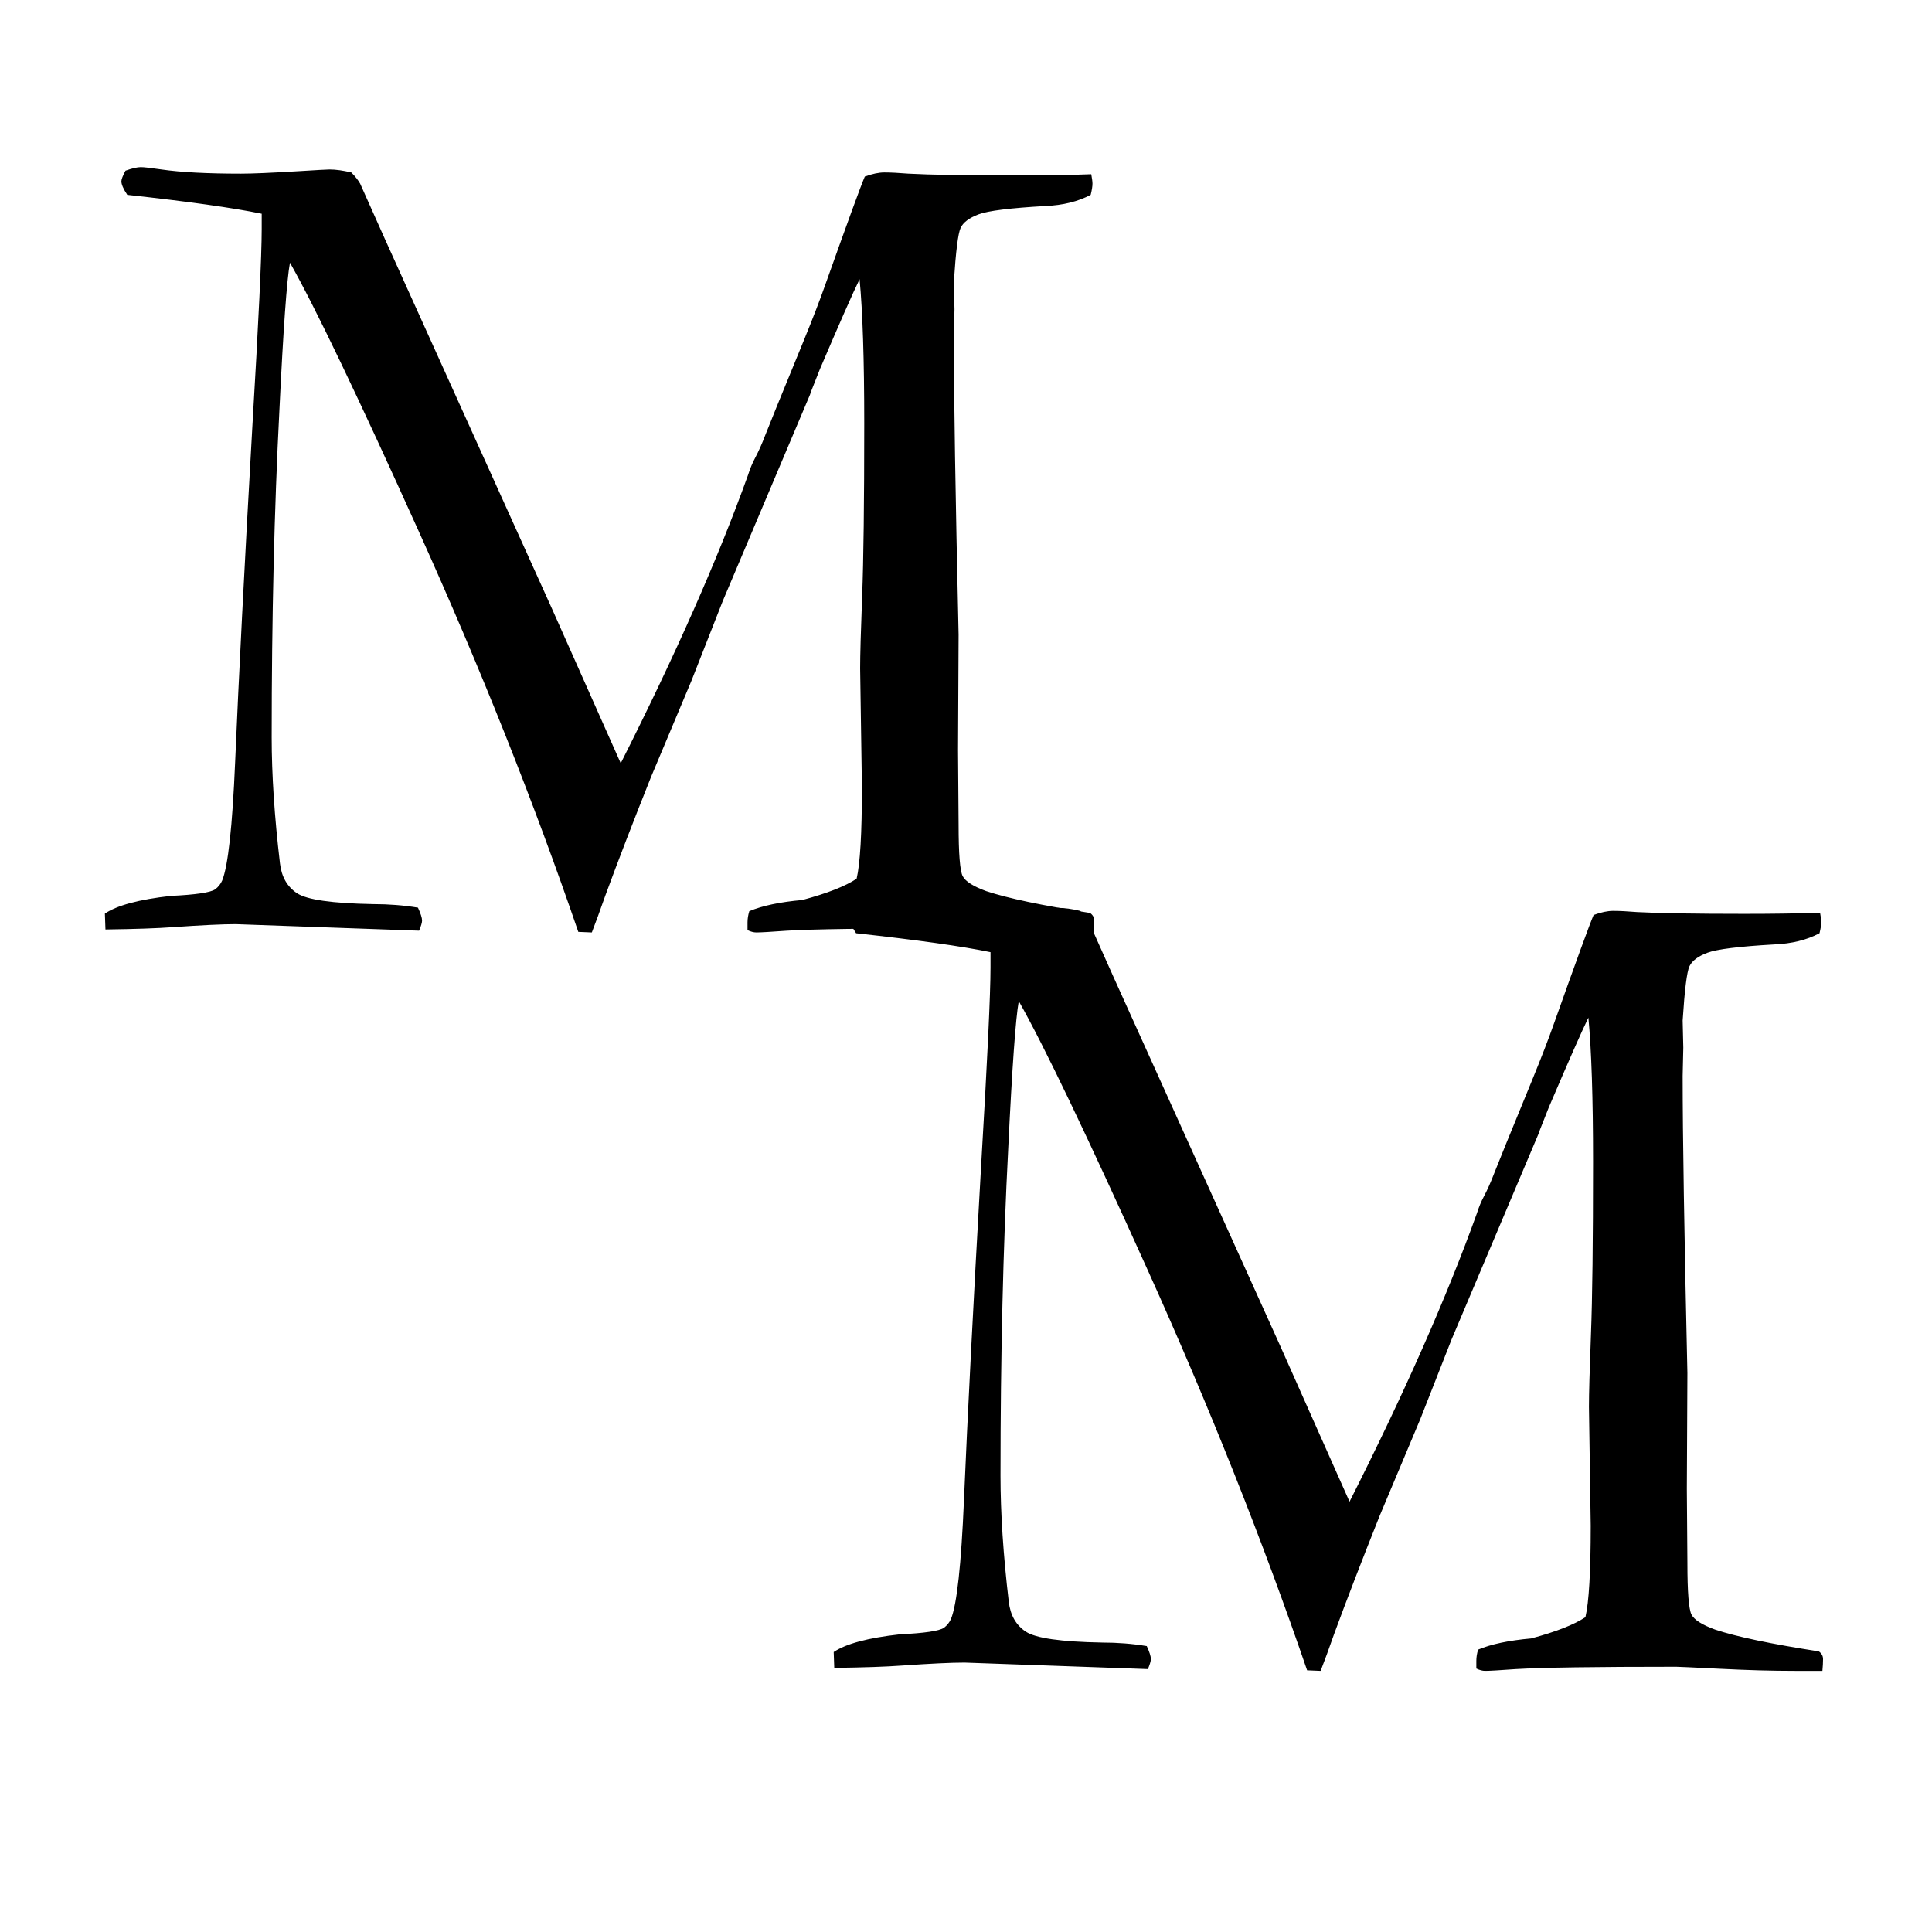
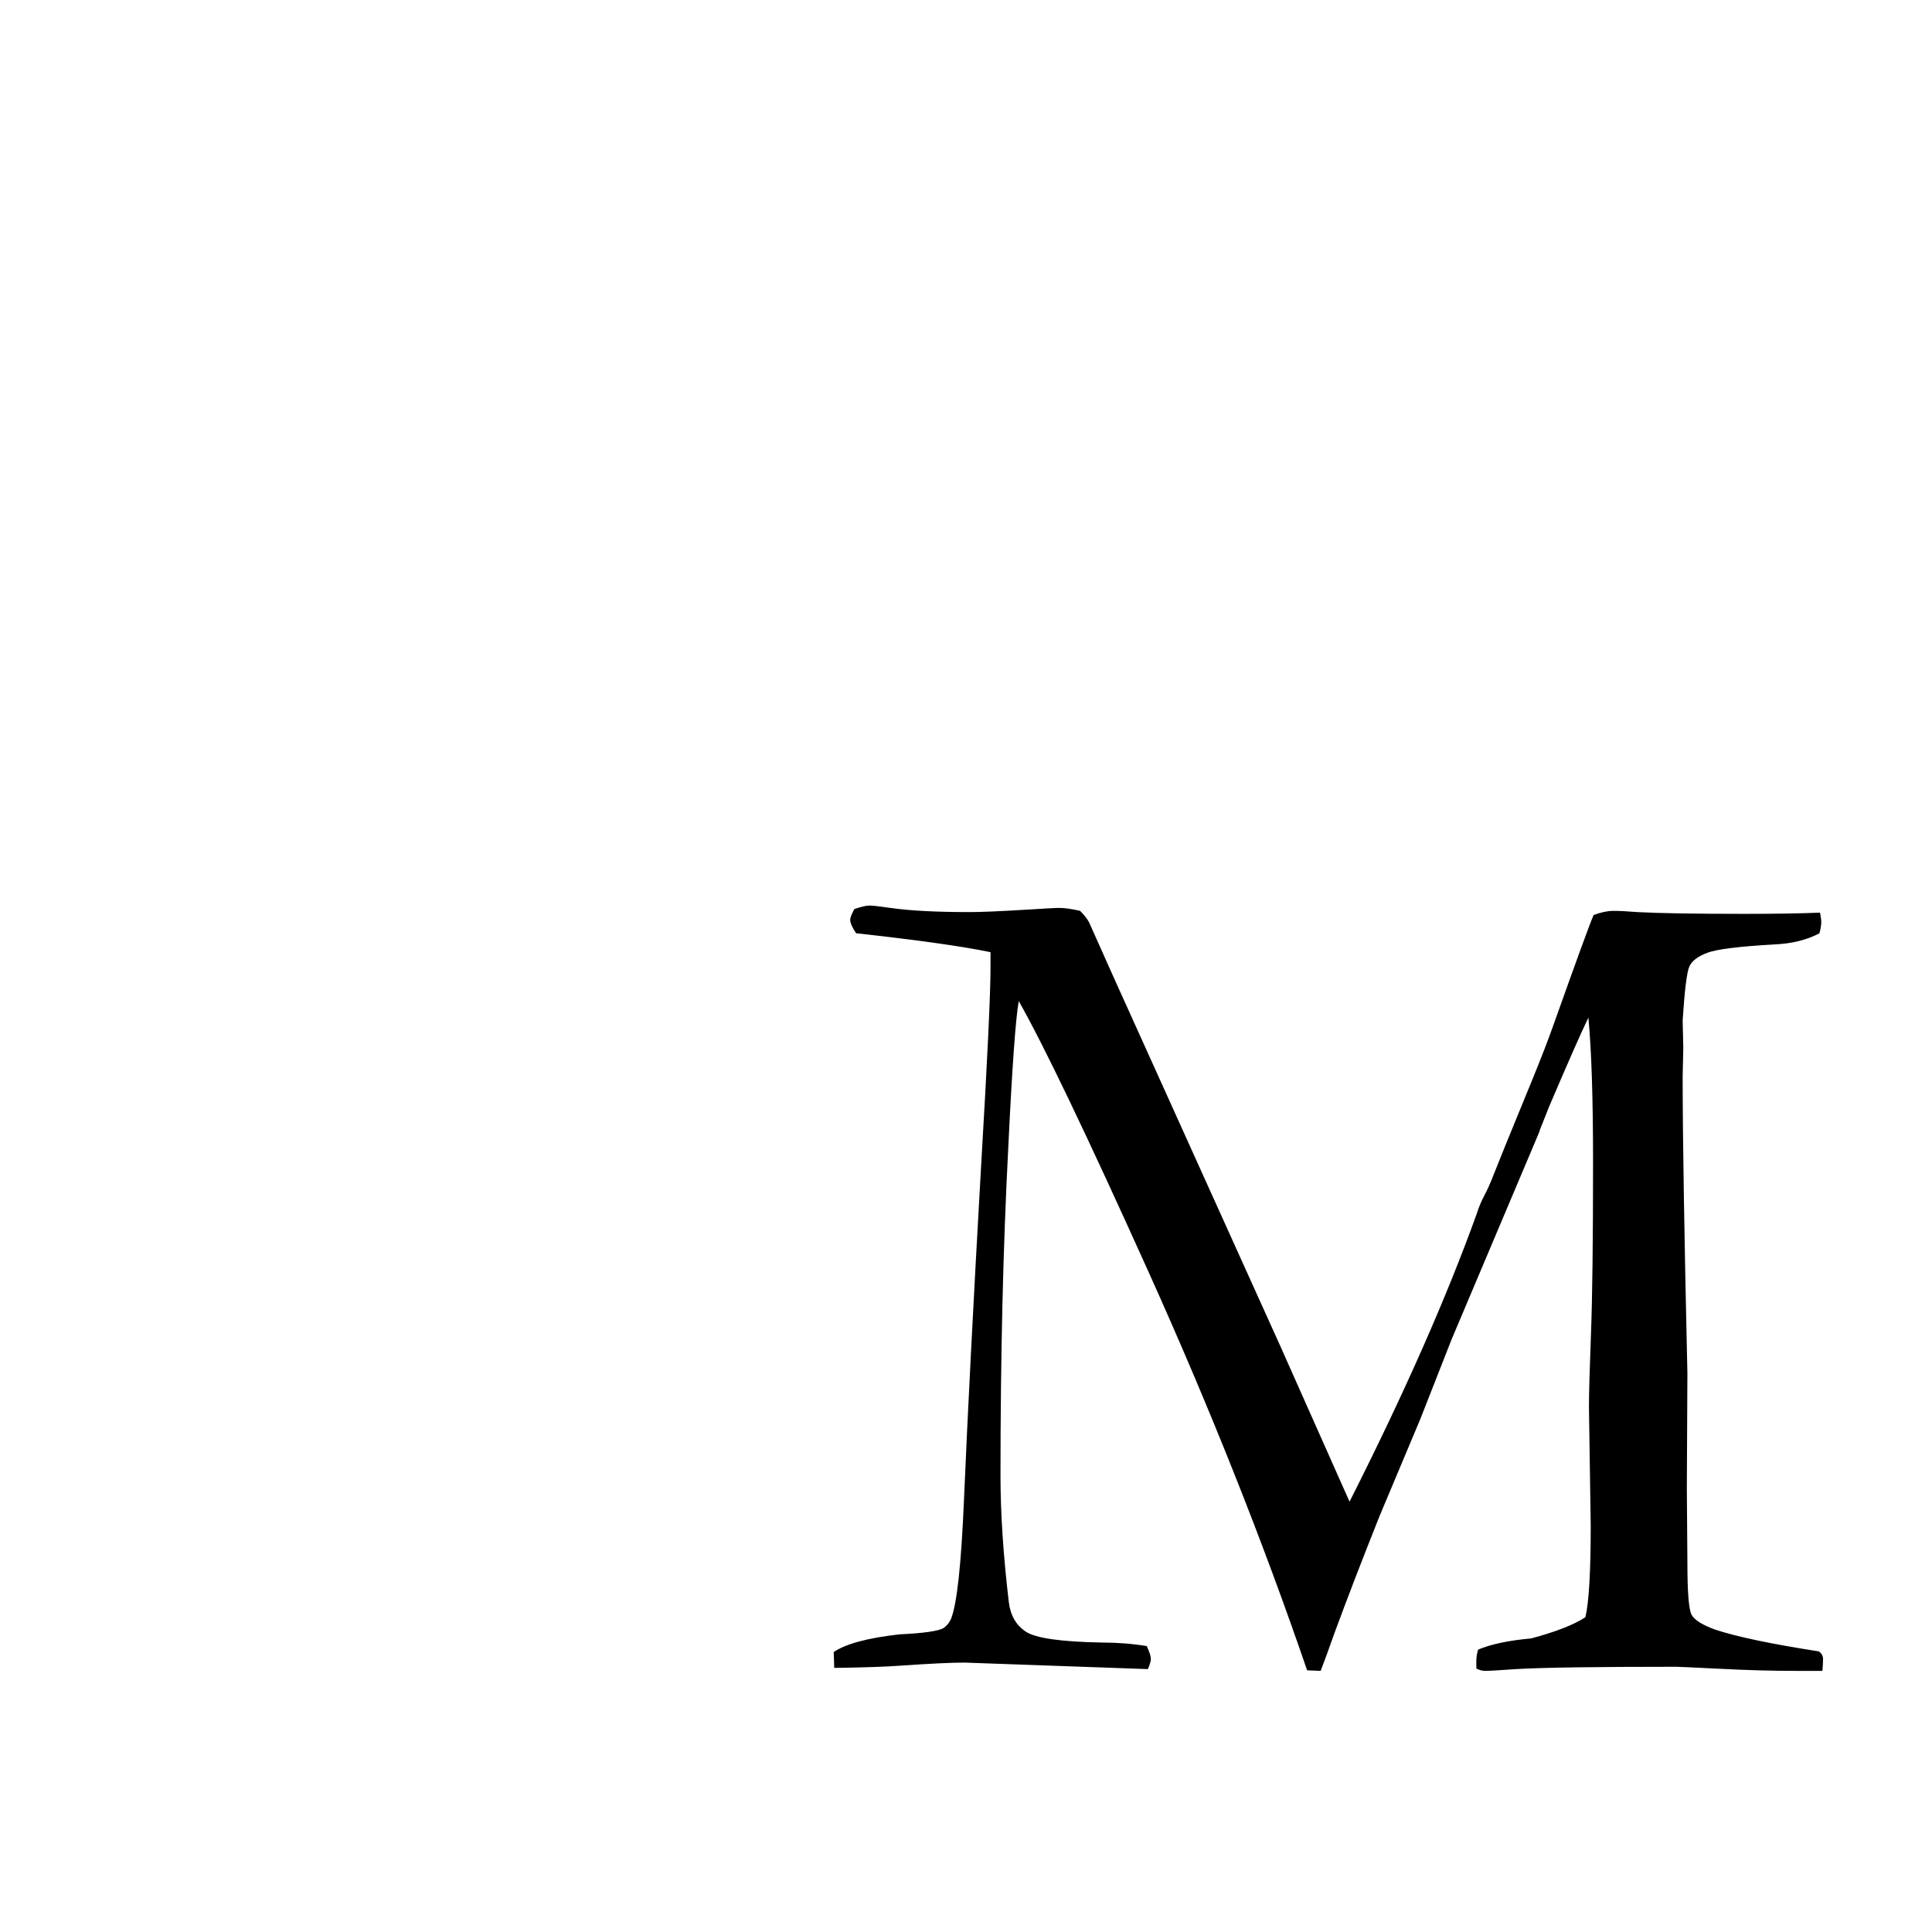
<svg xmlns="http://www.w3.org/2000/svg" version="1.0" preserveAspectRatio="xMidYMid meet" height="500" viewBox="0 0 375 375" zoomAndPan="magnify" width="500">
  <defs>
    <g />
  </defs>
  <g fill-opacity="1" fill="#000000">
    <g transform="translate(18.75, 179.956)">
      <g>
-         <path d="M 1.609 -2.625 C 3.973 -4.227 8.242 -5.375 14.422 -6.062 C 19.223 -6.289 22.082 -6.711 23 -7.328 C 23.613 -7.785 24.07 -8.359 24.375 -9.047 C 25.52 -11.867 26.359 -19.535 26.891 -32.047 C 27.578 -48.297 28.688 -69.926 30.219 -96.938 C 31.438 -117.531 32.047 -130.383 32.047 -135.5 L 32.047 -138.469 C 26.547 -139.613 17.848 -140.836 5.953 -142.141 C 5.191 -143.285 4.812 -144.16 4.812 -144.766 C 4.812 -145.148 5.078 -145.836 5.609 -146.828 C 6.898 -147.285 7.891 -147.516 8.578 -147.516 C 9.191 -147.516 10.531 -147.363 12.594 -147.062 C 16.332 -146.52 21.477 -146.25 28.031 -146.25 C 30.176 -146.25 33.844 -146.406 39.031 -146.719 C 42.688 -146.945 44.742 -147.062 45.203 -147.062 C 46.422 -147.062 47.832 -146.867 49.438 -146.484 C 50.195 -145.723 50.77 -145 51.156 -144.312 L 55.969 -133.547 L 88.344 -61.906 L 101.734 -31.812 C 112.336 -52.789 120.578 -71.445 126.453 -87.781 C 126.836 -89 127.297 -90.102 127.828 -91.094 C 128.516 -92.395 129.16 -93.844 129.766 -95.438 C 130.379 -97.039 132.863 -103.145 137.219 -113.75 C 138.969 -118.02 140.379 -121.68 141.453 -124.734 C 145.797 -136.941 148.348 -143.926 149.109 -145.688 C 150.566 -146.219 151.828 -146.484 152.891 -146.484 C 154.109 -146.484 155.672 -146.406 157.578 -146.25 C 161.859 -146.02 168.801 -145.906 178.406 -145.906 C 184.363 -145.906 189.25 -145.984 193.062 -146.141 C 193.219 -145.297 193.297 -144.688 193.297 -144.312 C 193.297 -143.781 193.18 -143.055 192.953 -142.141 C 190.504 -140.836 187.566 -140.113 184.141 -139.969 C 177.348 -139.582 173.035 -139.047 171.203 -138.359 C 169.367 -137.672 168.203 -136.789 167.703 -135.719 C 167.211 -134.656 166.773 -131.148 166.391 -125.203 L 166.516 -119.938 L 166.391 -114.438 C 166.391 -103 166.695 -83.773 167.312 -56.766 L 167.203 -34.328 L 167.312 -19.906 C 167.312 -14.258 167.578 -10.922 168.109 -9.891 C 168.648 -8.867 170.176 -7.898 172.688 -6.984 C 176.812 -5.609 183.523 -4.195 192.828 -2.75 C 193.367 -2.363 193.641 -1.867 193.641 -1.266 C 193.641 -0.578 193.598 0.188 193.516 1.031 L 188.25 1.031 C 183.75 1.031 178.863 0.895 173.594 0.625 C 168.332 0.363 165.516 0.234 165.141 0.234 C 149.492 0.234 139.117 0.383 134.016 0.688 C 130.879 0.914 128.895 1.031 128.062 1.031 C 127.531 1.031 126.957 0.879 126.344 0.578 L 126.344 -0.922 C 126.344 -1.609 126.457 -2.332 126.688 -3.094 C 129.207 -4.156 132.641 -4.879 136.984 -5.266 C 141.797 -6.555 145.305 -7.93 147.516 -9.391 C 148.203 -12.285 148.547 -18.195 148.547 -27.125 L 148.203 -50.234 C 148.203 -52.754 148.332 -57.445 148.594 -64.312 C 148.863 -71.176 149 -82.352 149 -97.844 C 149 -110.125 148.695 -119.43 148.094 -125.766 C 146.789 -123.098 144.234 -117.301 140.422 -108.375 L 138.703 -104.031 L 138.469 -103.344 L 121.531 -63.281 L 115.469 -47.844 L 107.578 -29.062 C 104.141 -20.445 101.203 -12.82 98.766 -6.188 C 97.691 -3.133 96.812 -0.727 96.125 1.031 L 93.5 0.922 C 84.875 -24.254 74.594 -50.078 62.656 -76.547 C 50.719 -103.023 42.344 -120.5 37.531 -128.969 C 36.926 -125.688 36.242 -116.148 35.484 -100.359 C 34.484 -81.141 33.984 -59.969 33.984 -36.844 C 33.984 -29.602 34.52 -21.441 35.594 -12.359 C 35.895 -9.766 37 -7.836 38.906 -6.578 C 40.812 -5.316 45.734 -4.613 53.672 -4.469 C 56.723 -4.469 59.625 -4.238 62.375 -3.781 C 62.906 -2.633 63.172 -1.797 63.172 -1.266 C 63.172 -0.879 62.977 -0.227 62.594 0.688 L 27.016 -0.578 C 24.41 -0.578 20.363 -0.383 14.875 0 C 11.82 0.227 7.438 0.379 1.719 0.453 Z M 1.609 -2.625" />
-       </g>
+         </g>
    </g>
  </g>
  <g fill-opacity="1" fill="#000000">
    <g transform="translate(160.211, 323.285)">
      <g>
        <path d="M 1.609 -2.625 C 3.973 -4.227 8.242 -5.375 14.422 -6.062 C 19.223 -6.289 22.082 -6.711 23 -7.328 C 23.613 -7.785 24.07 -8.359 24.375 -9.047 C 25.52 -11.867 26.359 -19.535 26.891 -32.047 C 27.578 -48.297 28.688 -69.926 30.219 -96.938 C 31.438 -117.531 32.047 -130.383 32.047 -135.5 L 32.047 -138.469 C 26.547 -139.613 17.848 -140.836 5.953 -142.141 C 5.191 -143.285 4.812 -144.16 4.812 -144.766 C 4.812 -145.148 5.078 -145.836 5.609 -146.828 C 6.898 -147.285 7.891 -147.516 8.578 -147.516 C 9.191 -147.516 10.531 -147.363 12.594 -147.062 C 16.332 -146.52 21.477 -146.25 28.031 -146.25 C 30.176 -146.25 33.844 -146.406 39.031 -146.719 C 42.688 -146.945 44.742 -147.062 45.203 -147.062 C 46.422 -147.062 47.832 -146.867 49.438 -146.484 C 50.195 -145.723 50.77 -145 51.156 -144.312 L 55.969 -133.547 L 88.344 -61.906 L 101.734 -31.812 C 112.336 -52.789 120.578 -71.445 126.453 -87.781 C 126.836 -89 127.297 -90.102 127.828 -91.094 C 128.516 -92.395 129.16 -93.844 129.766 -95.438 C 130.379 -97.039 132.863 -103.145 137.219 -113.75 C 138.969 -118.02 140.379 -121.68 141.453 -124.734 C 145.797 -136.941 148.348 -143.926 149.109 -145.688 C 150.566 -146.219 151.828 -146.484 152.891 -146.484 C 154.109 -146.484 155.672 -146.406 157.578 -146.25 C 161.859 -146.02 168.801 -145.906 178.406 -145.906 C 184.363 -145.906 189.25 -145.984 193.062 -146.141 C 193.219 -145.297 193.297 -144.688 193.297 -144.312 C 193.297 -143.781 193.18 -143.055 192.953 -142.141 C 190.504 -140.836 187.566 -140.113 184.141 -139.969 C 177.348 -139.582 173.035 -139.047 171.203 -138.359 C 169.367 -137.672 168.203 -136.789 167.703 -135.719 C 167.211 -134.656 166.773 -131.148 166.391 -125.203 L 166.516 -119.938 L 166.391 -114.438 C 166.391 -103 166.695 -83.773 167.312 -56.766 L 167.203 -34.328 L 167.312 -19.906 C 167.312 -14.258 167.578 -10.922 168.109 -9.891 C 168.648 -8.867 170.176 -7.898 172.688 -6.984 C 176.812 -5.609 183.523 -4.195 192.828 -2.75 C 193.367 -2.363 193.641 -1.867 193.641 -1.266 C 193.641 -0.578 193.598 0.188 193.516 1.031 L 188.25 1.031 C 183.75 1.031 178.863 0.895 173.594 0.625 C 168.332 0.363 165.516 0.234 165.141 0.234 C 149.492 0.234 139.117 0.383 134.016 0.688 C 130.879 0.914 128.895 1.031 128.062 1.031 C 127.531 1.031 126.957 0.879 126.344 0.578 L 126.344 -0.922 C 126.344 -1.609 126.457 -2.332 126.688 -3.094 C 129.207 -4.156 132.641 -4.879 136.984 -5.266 C 141.797 -6.555 145.305 -7.93 147.516 -9.391 C 148.203 -12.285 148.547 -18.195 148.547 -27.125 L 148.203 -50.234 C 148.203 -52.754 148.332 -57.445 148.594 -64.312 C 148.863 -71.176 149 -82.352 149 -97.844 C 149 -110.125 148.695 -119.43 148.094 -125.766 C 146.789 -123.098 144.234 -117.301 140.422 -108.375 L 138.703 -104.031 L 138.469 -103.344 L 121.531 -63.281 L 115.469 -47.844 L 107.578 -29.062 C 104.141 -20.445 101.203 -12.82 98.766 -6.188 C 97.691 -3.133 96.812 -0.727 96.125 1.031 L 93.5 0.922 C 84.875 -24.254 74.594 -50.078 62.656 -76.547 C 50.719 -103.023 42.344 -120.5 37.531 -128.969 C 36.926 -125.688 36.242 -116.148 35.484 -100.359 C 34.484 -81.141 33.984 -59.969 33.984 -36.844 C 33.984 -29.602 34.52 -21.441 35.594 -12.359 C 35.895 -9.766 37 -7.836 38.906 -6.578 C 40.812 -5.316 45.734 -4.613 53.672 -4.469 C 56.723 -4.469 59.625 -4.238 62.375 -3.781 C 62.906 -2.633 63.172 -1.797 63.172 -1.266 C 63.172 -0.879 62.977 -0.227 62.594 0.688 L 27.016 -0.578 C 24.41 -0.578 20.363 -0.383 14.875 0 C 11.82 0.227 7.438 0.379 1.719 0.453 Z M 1.609 -2.625" />
      </g>
    </g>
  </g>
</svg>